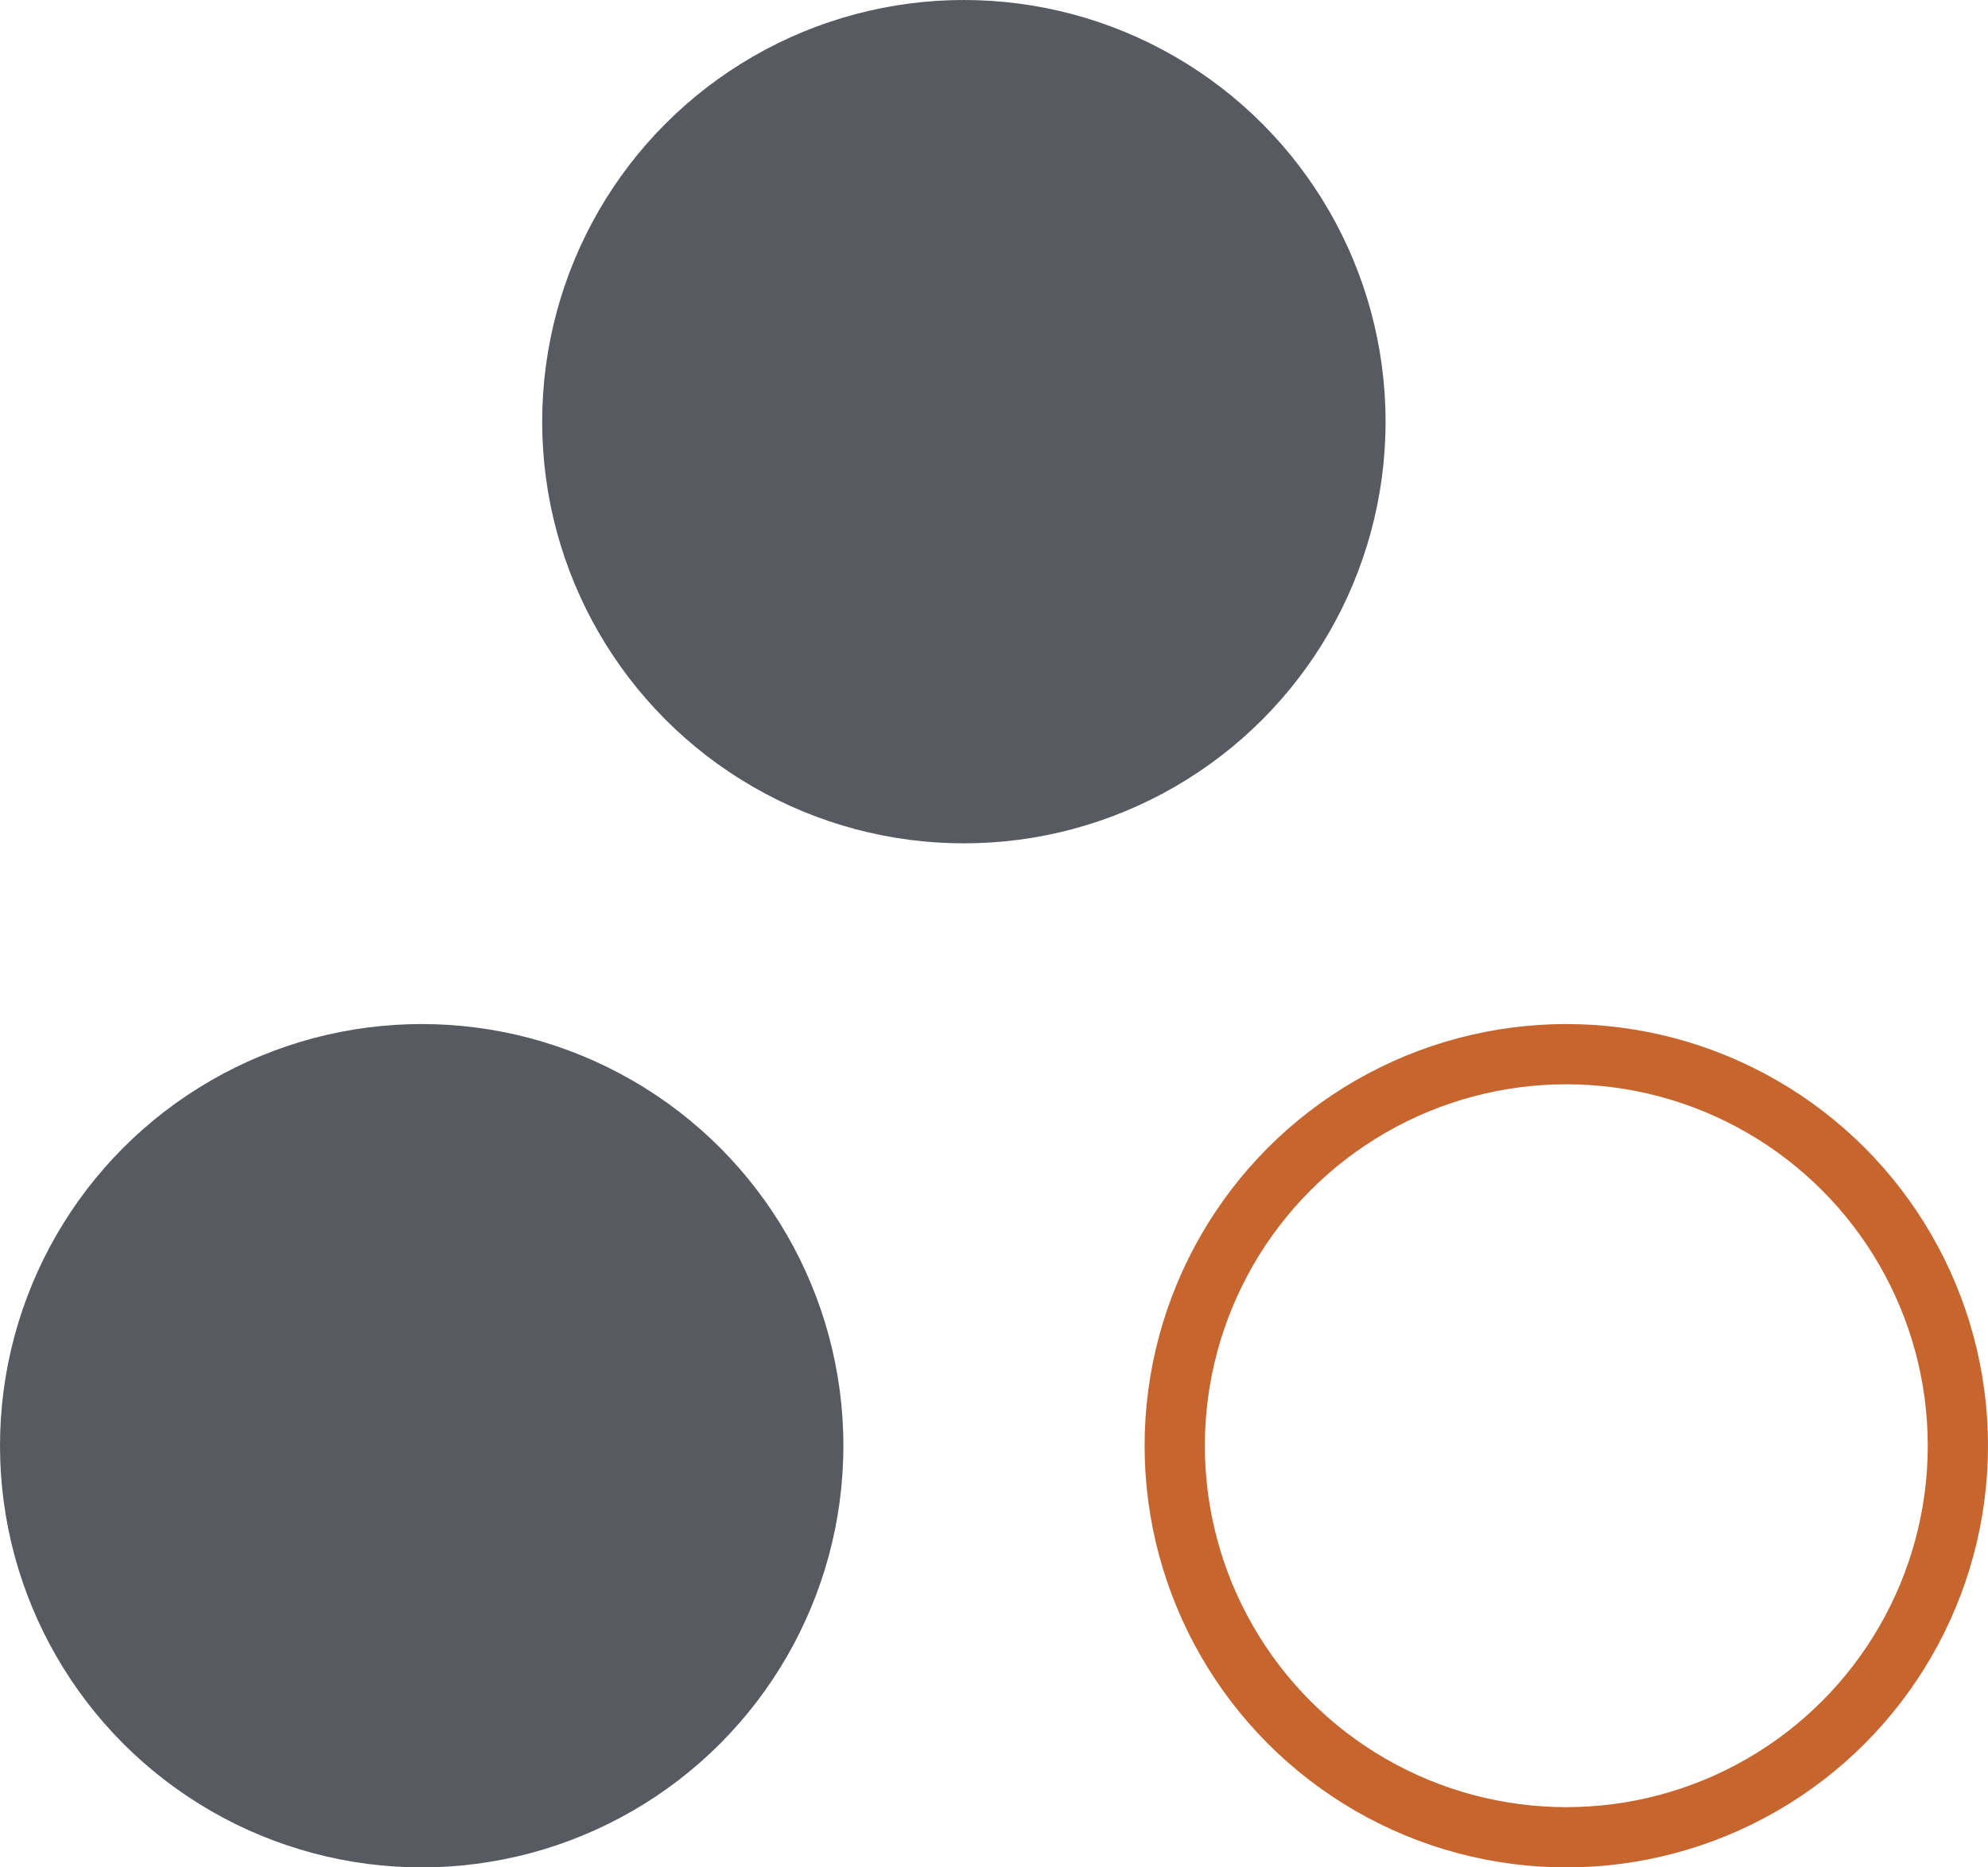
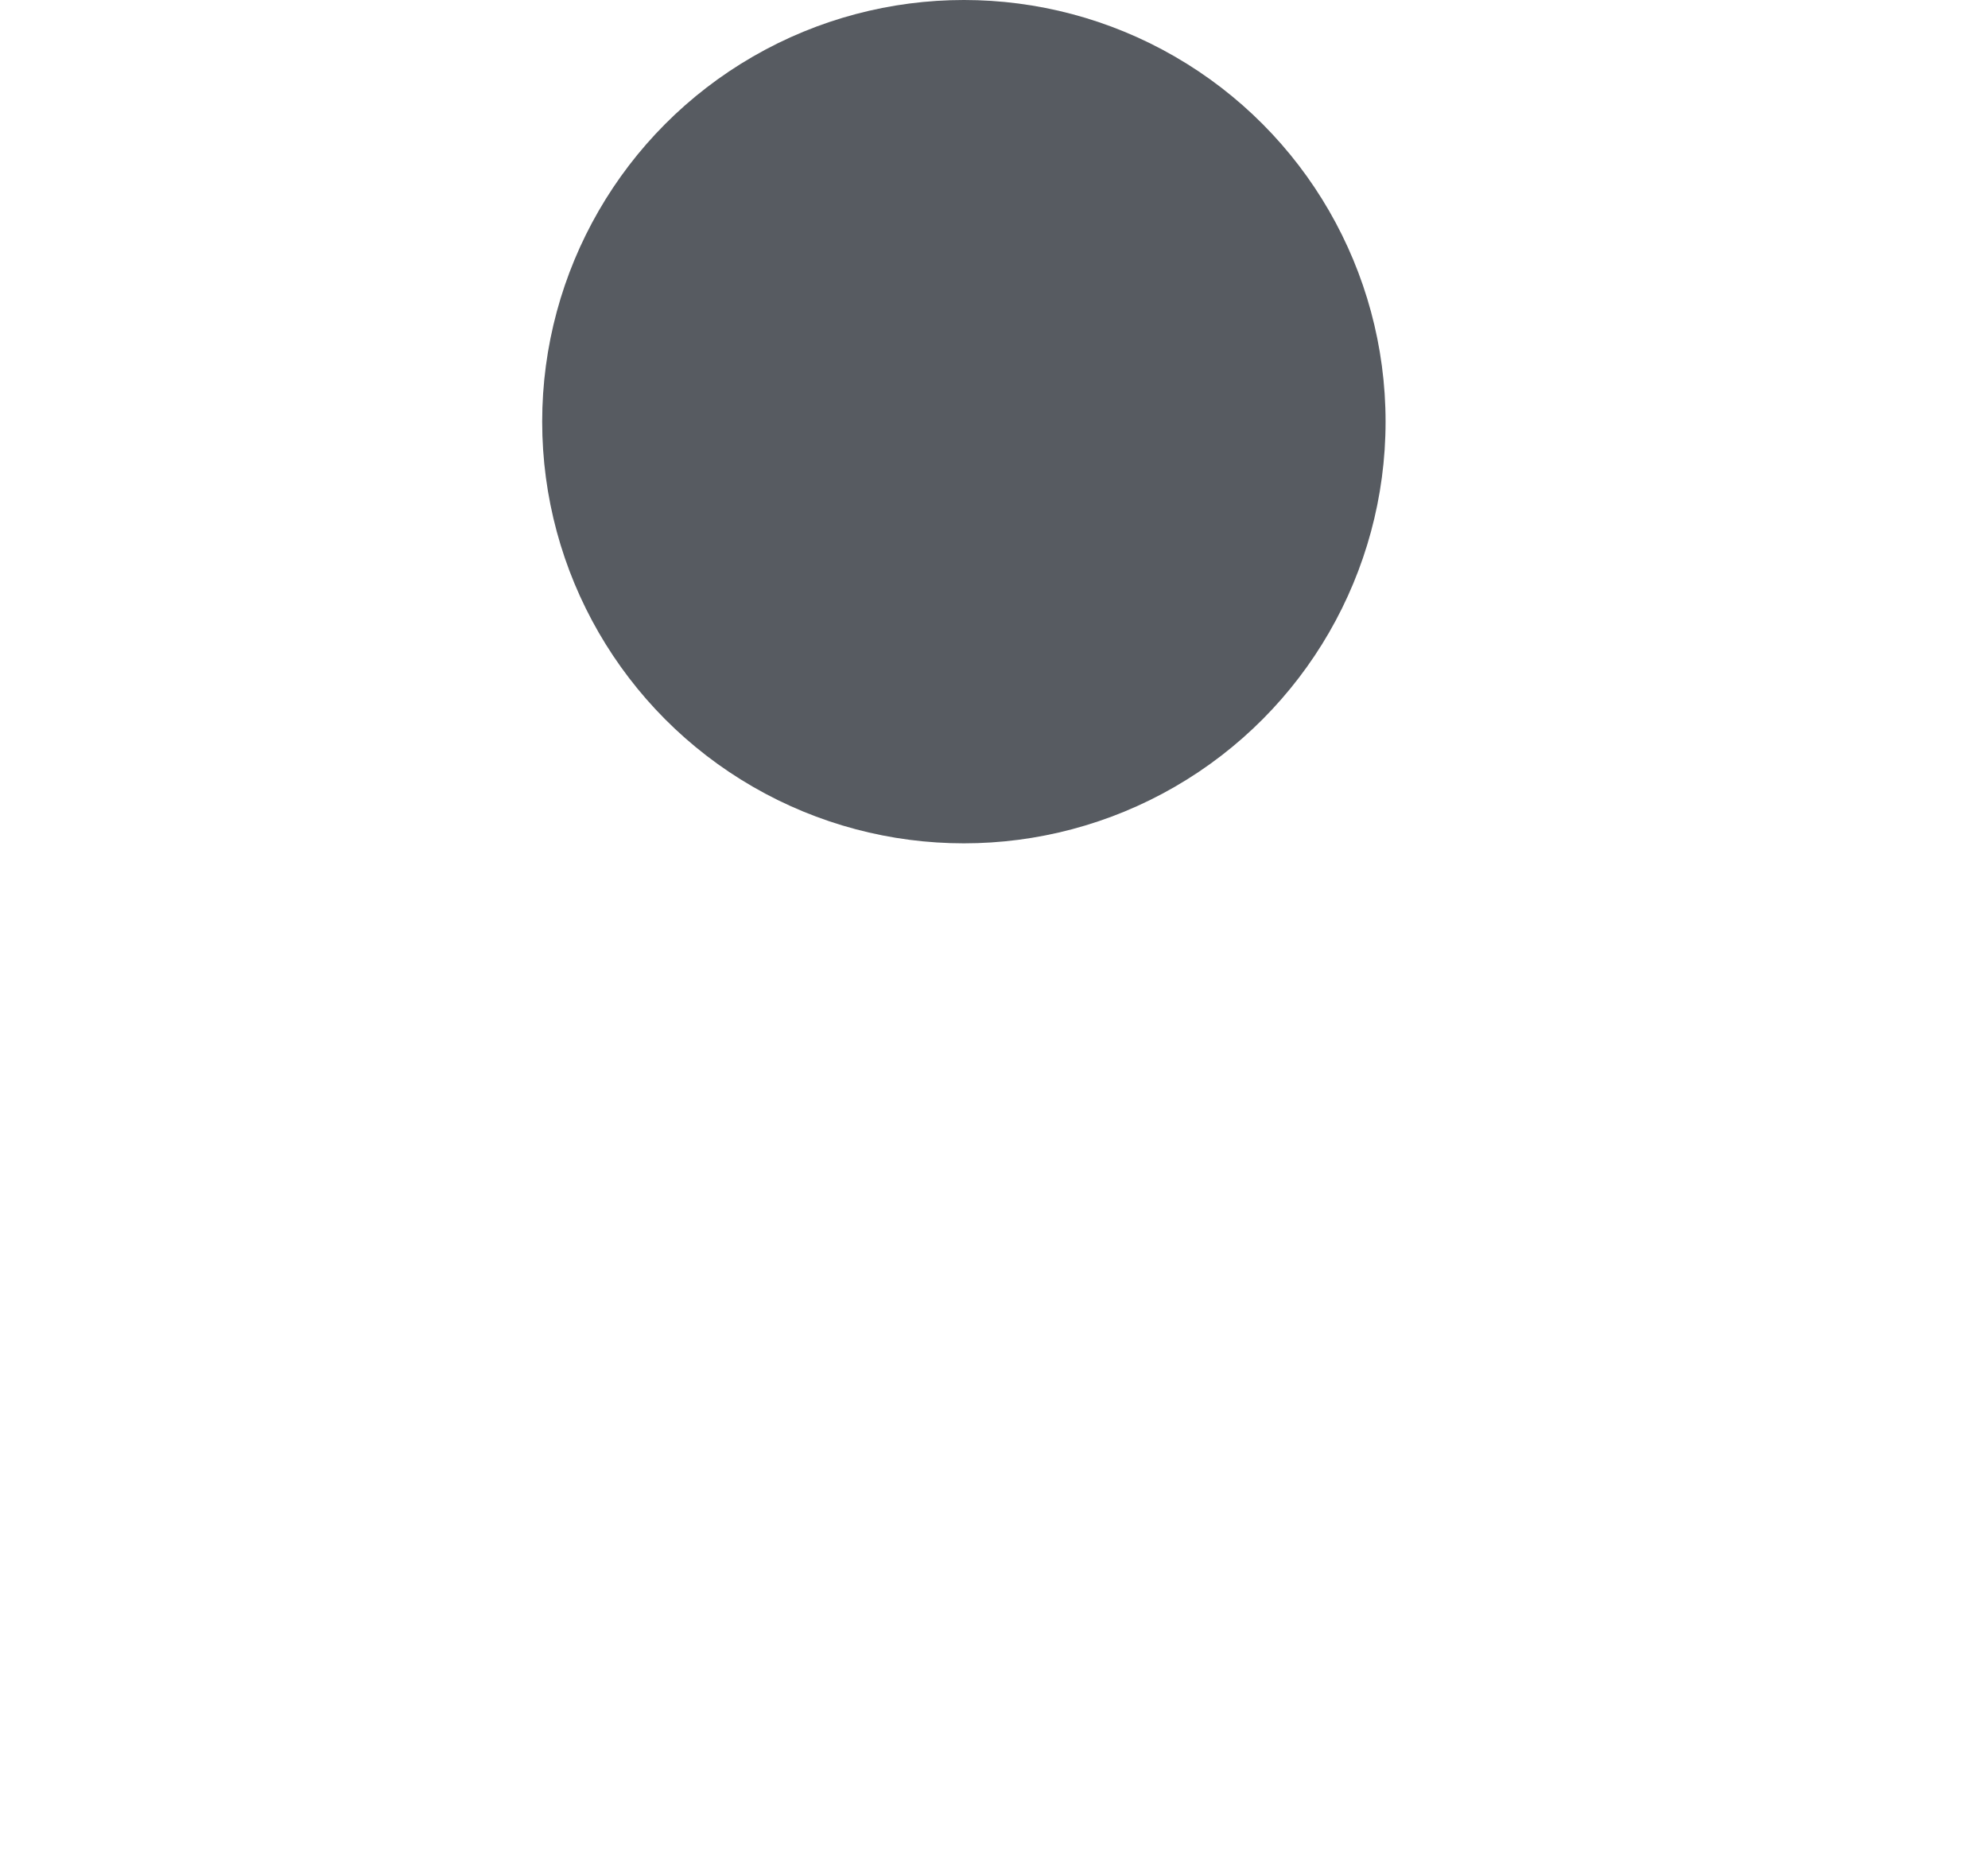
<svg xmlns="http://www.w3.org/2000/svg" width="33" height="31" viewBox="0 0 33 31" fill="none">
  <circle cx="16" cy="7" r="7" fill="#575B61" />
-   <circle cx="7" cy="24" r="7" fill="#575B61" />
-   <circle cx="26" cy="24" r="6.5" stroke="#C7652E" />
</svg>